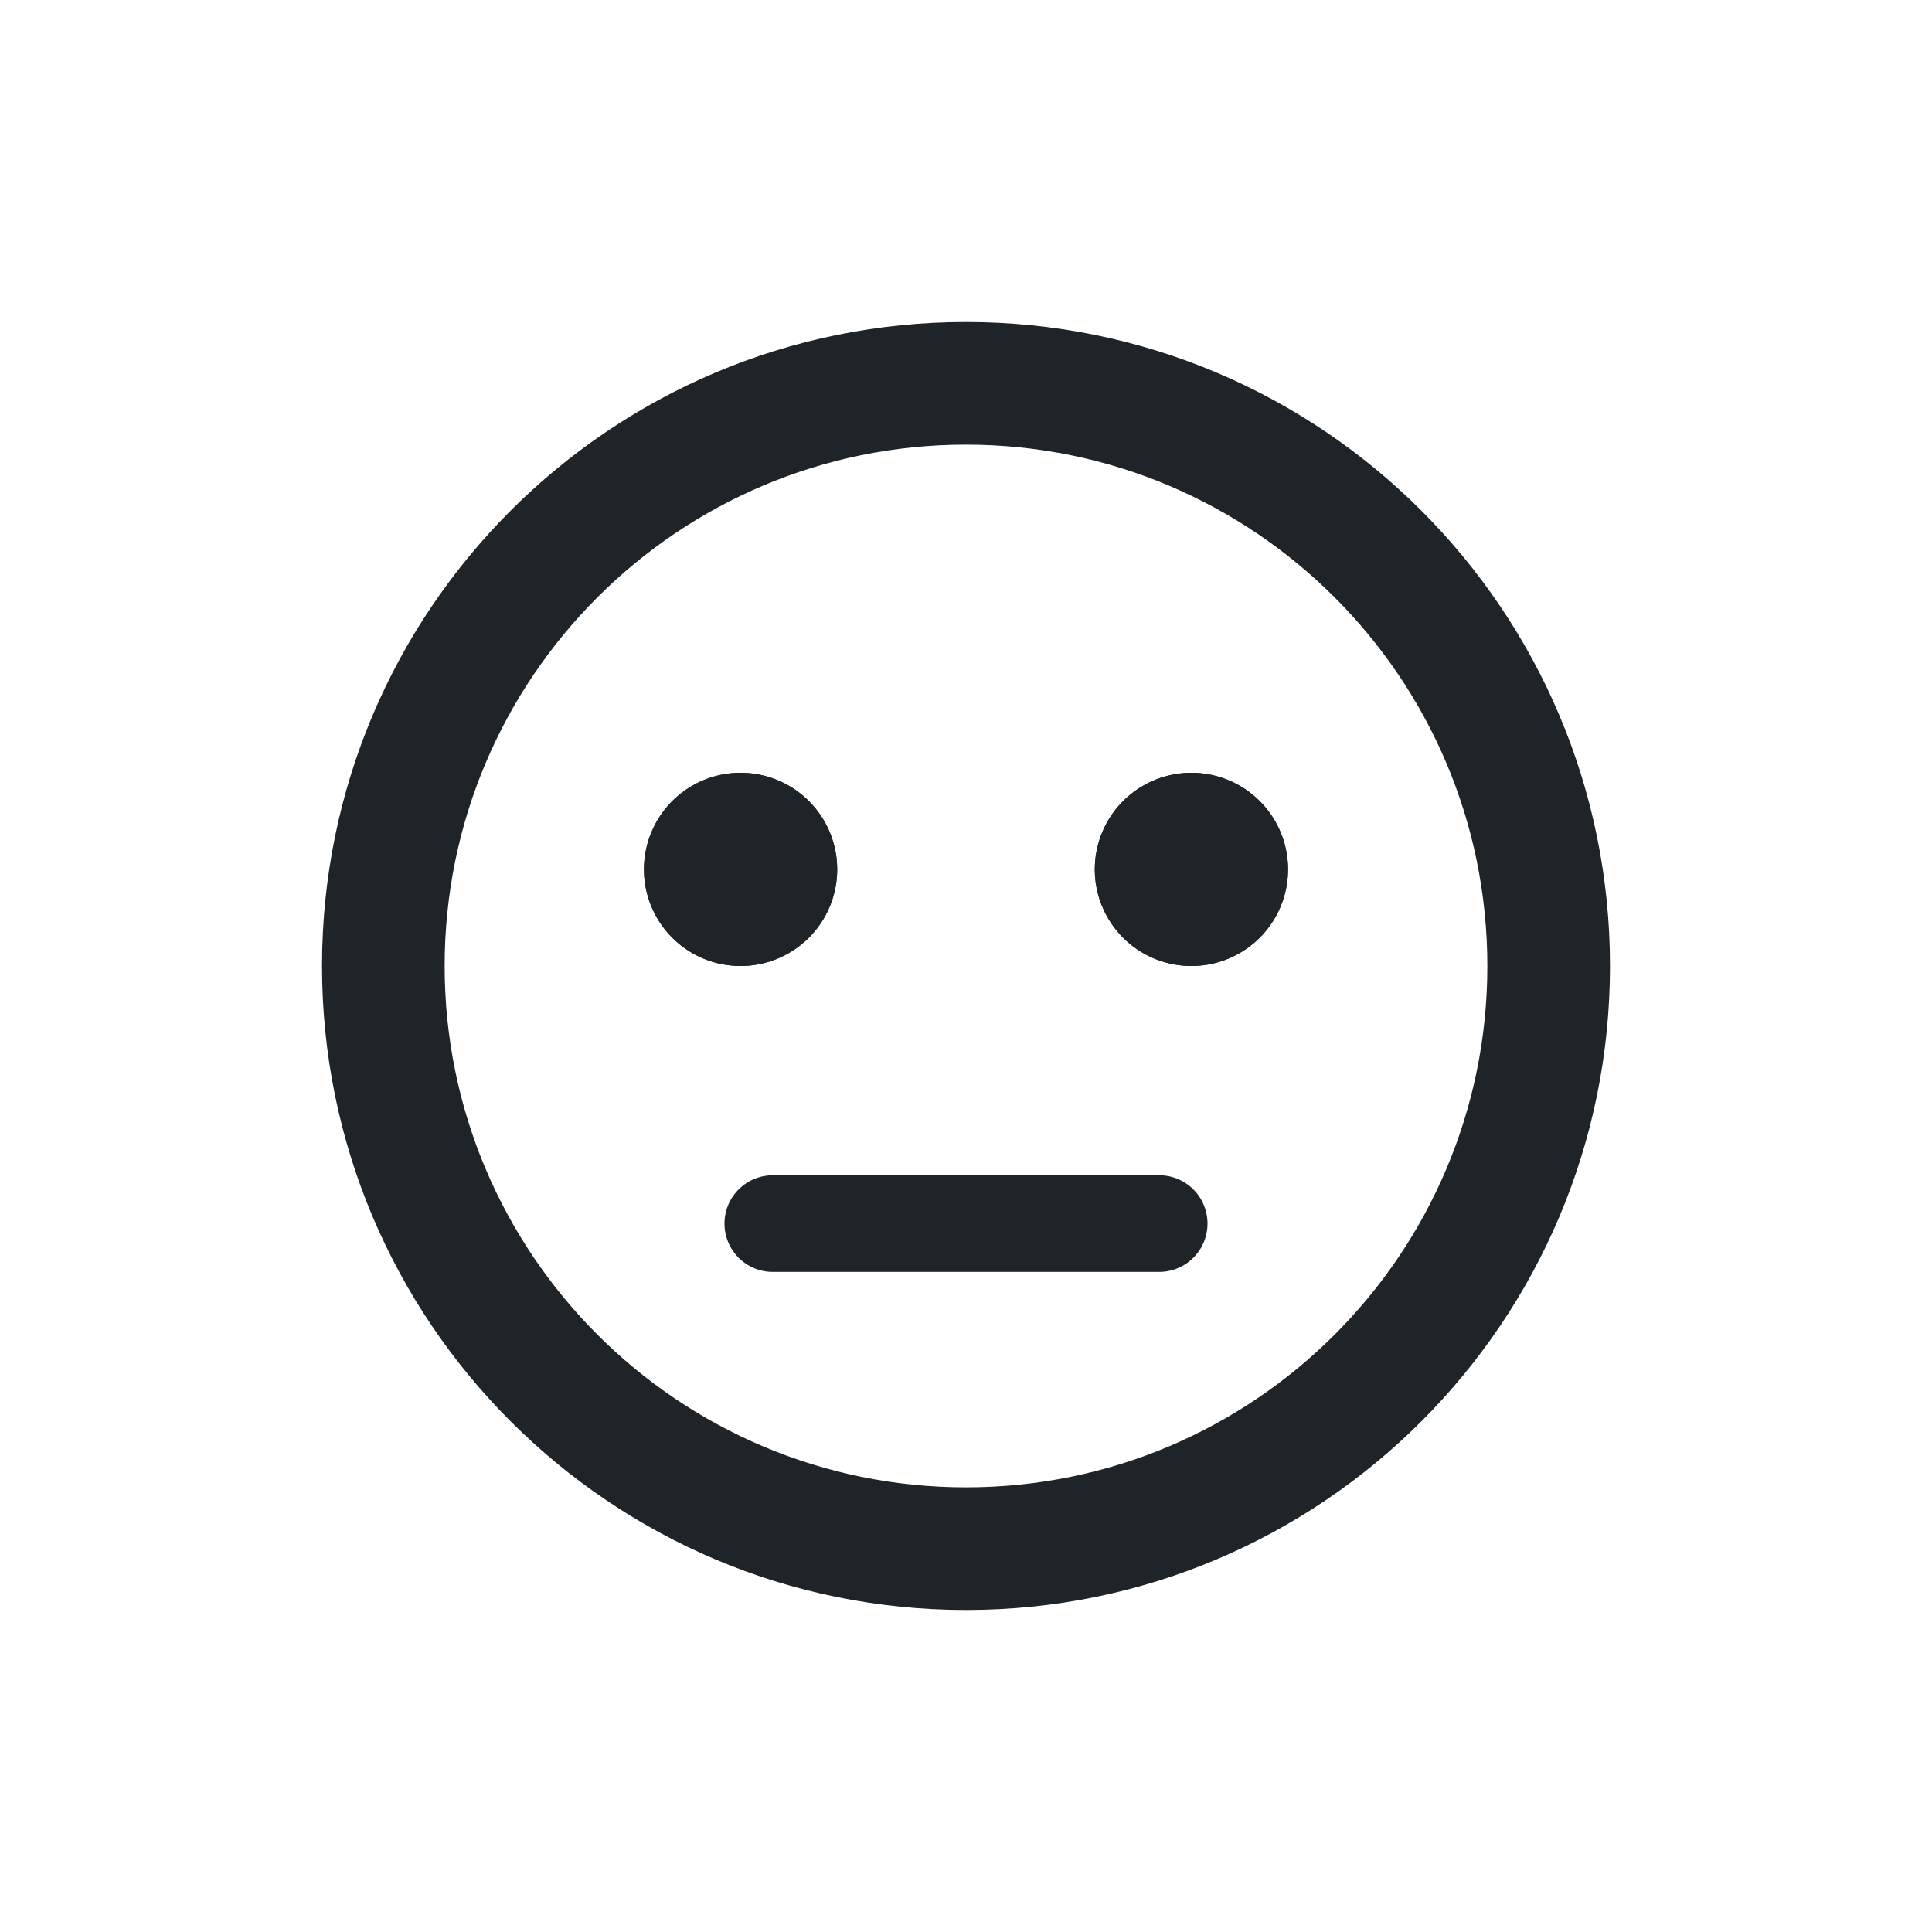
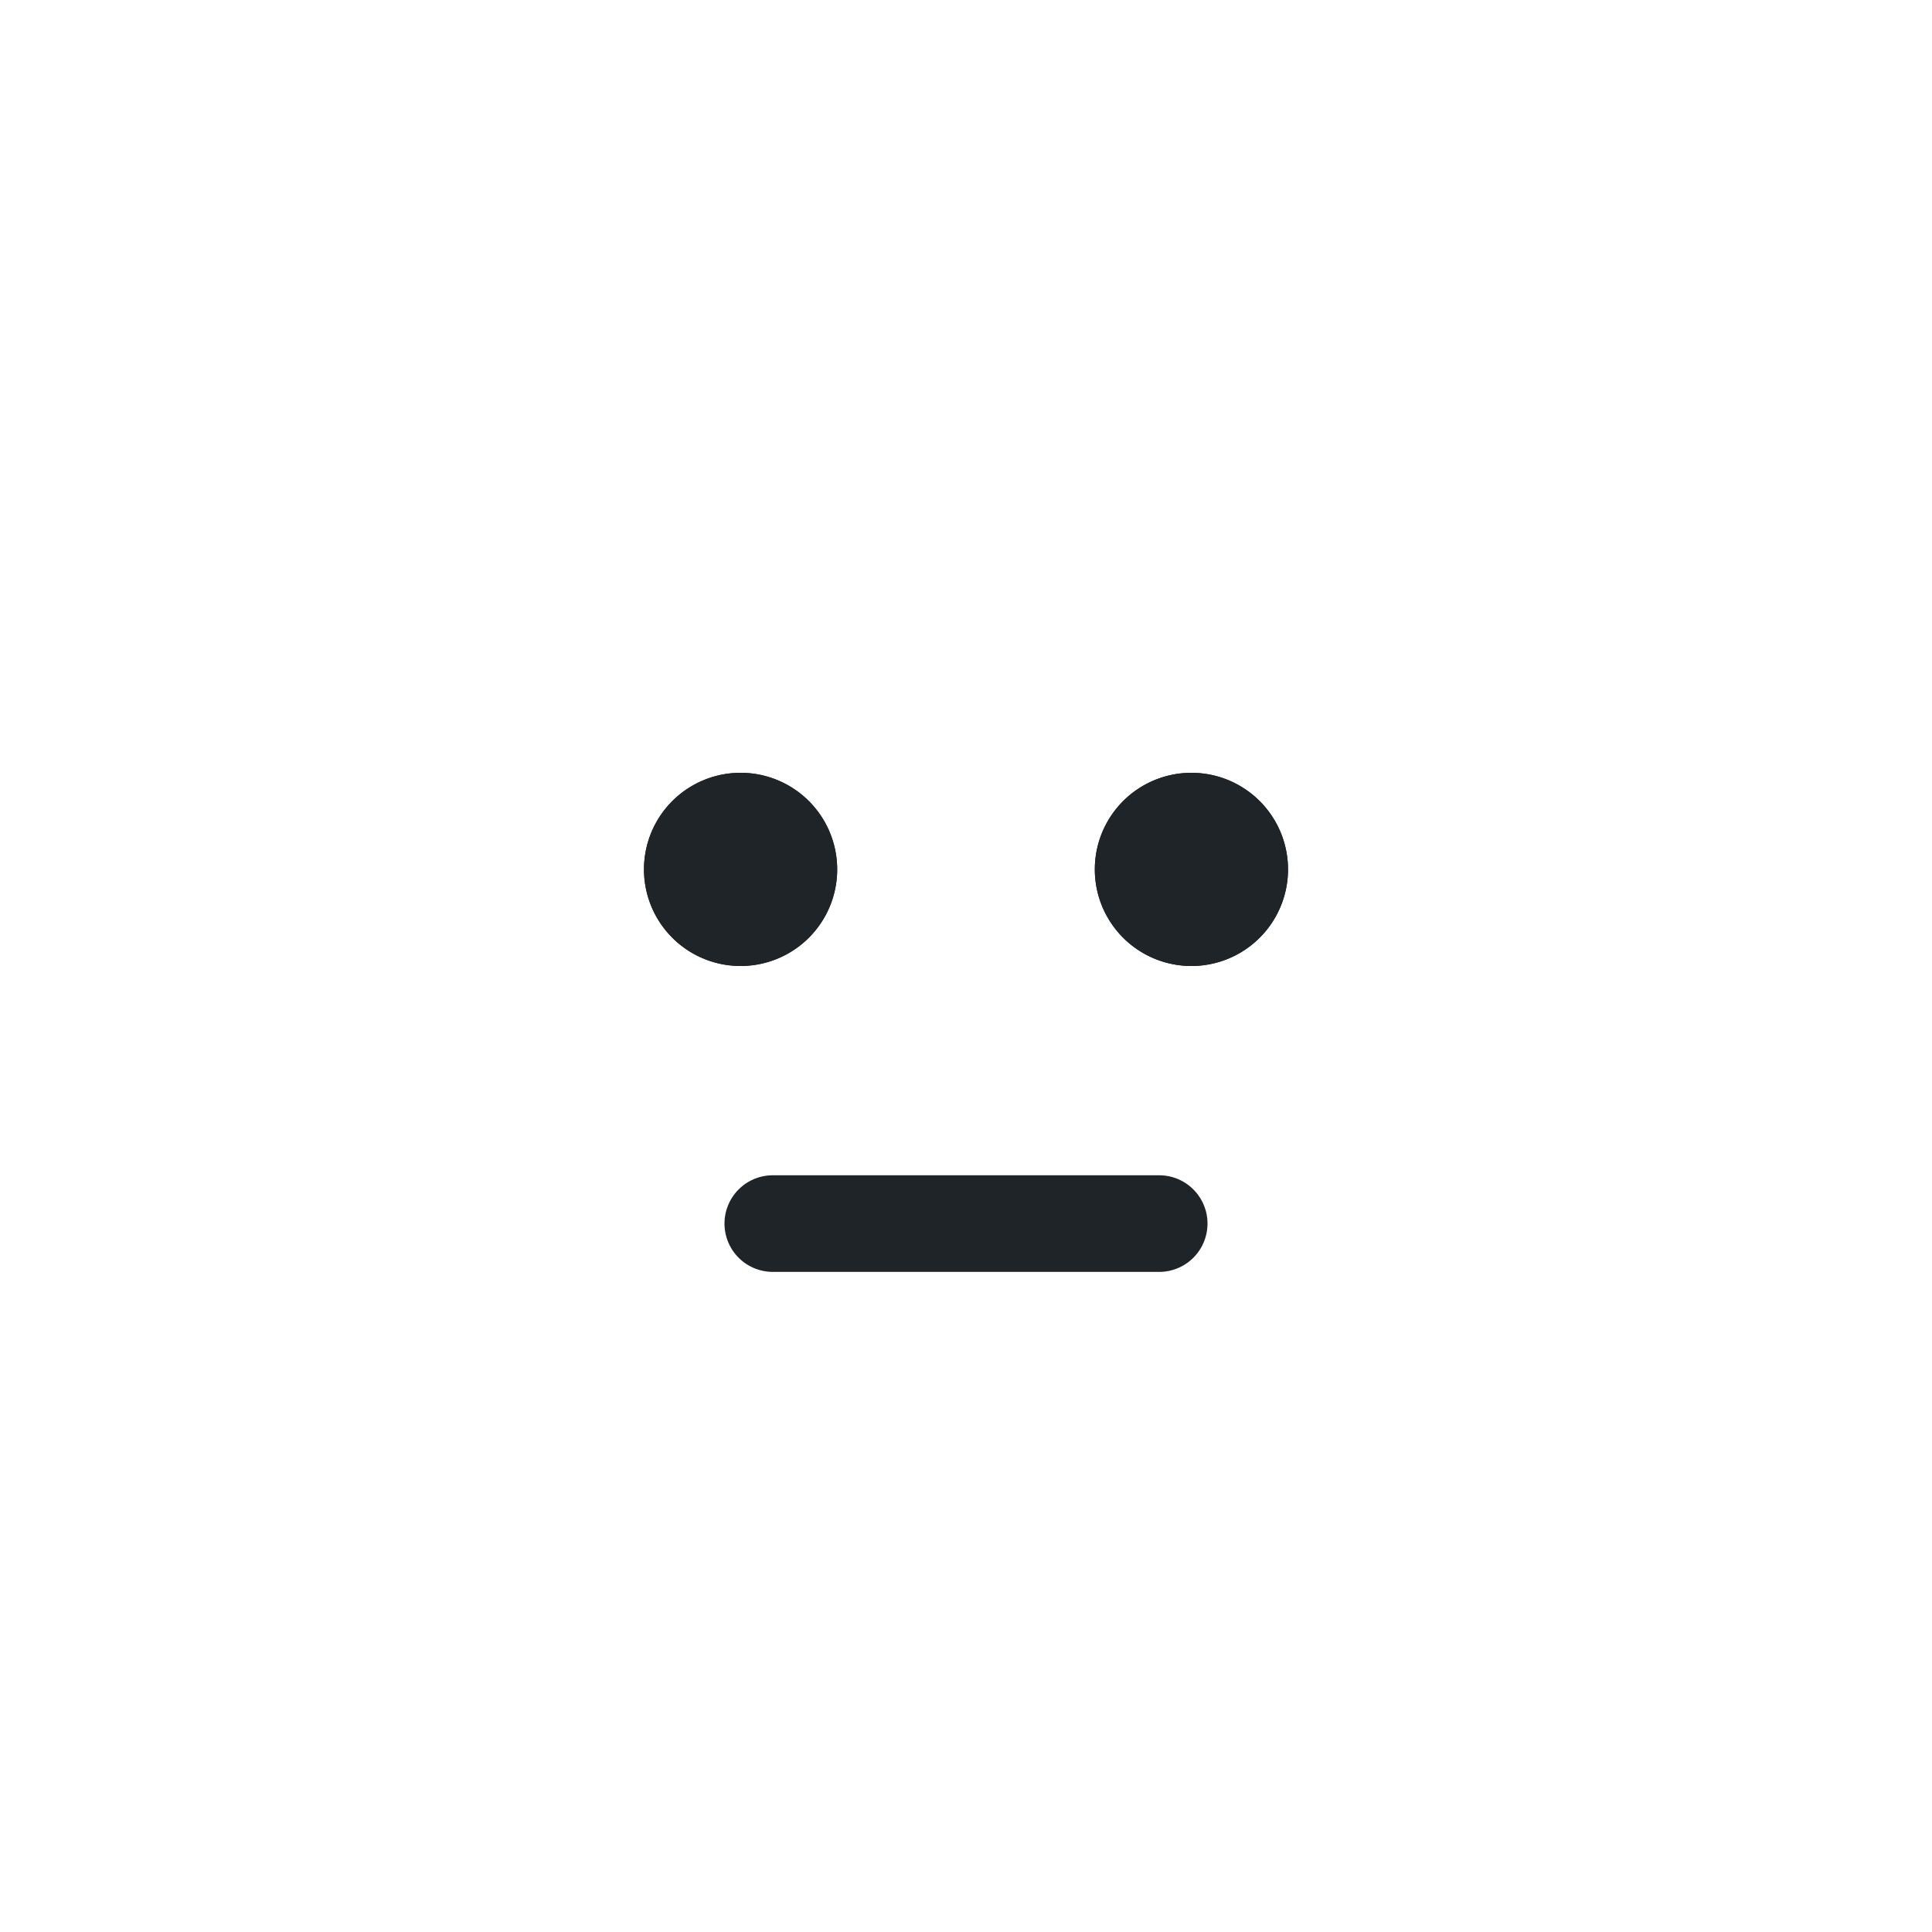
<svg xmlns="http://www.w3.org/2000/svg" width="40" height="40" fill="none">
-   <path fill="#1F2429" fill-rule="evenodd" d="M20 30.794c5.961 0 10.794-4.833 10.794-10.794S25.96 9.206 20 9.206 9.206 14.04 9.206 20 14.04 30.794 20 30.794zM33.333 20c0 7.364-5.97 13.333-13.333 13.333-7.364 0-13.333-5.97-13.333-13.333 0-7.364 5.97-13.333 13.333-13.333 7.364 0 13.333 5.97 13.333 13.333z" clip-rule="evenodd" />
  <path fill="#1F2429" d="M15.333 20a2 2 0 1 0 0-4 2 2 0 0 0 0 4z" />
  <path fill="#1F2429" fill-rule="evenodd" d="M17.333 18a2 2 0 1 1-4 0 2 2 0 0 1 4 0z" clip-rule="evenodd" />
  <path fill="#1F2429" d="M24.667 20a2 2 0 1 0 0-4 2 2 0 0 0 0 4z" />
  <path fill="#1F2429" fill-rule="evenodd" d="M26.667 18a2 2 0 1 1-4 0 2 2 0 0 1 4 0zM15 25.333a1 1 0 0 1 1-1h8a1 1 0 1 1 0 2h-8a1 1 0 0 1-1-1z" clip-rule="evenodd" />
</svg>